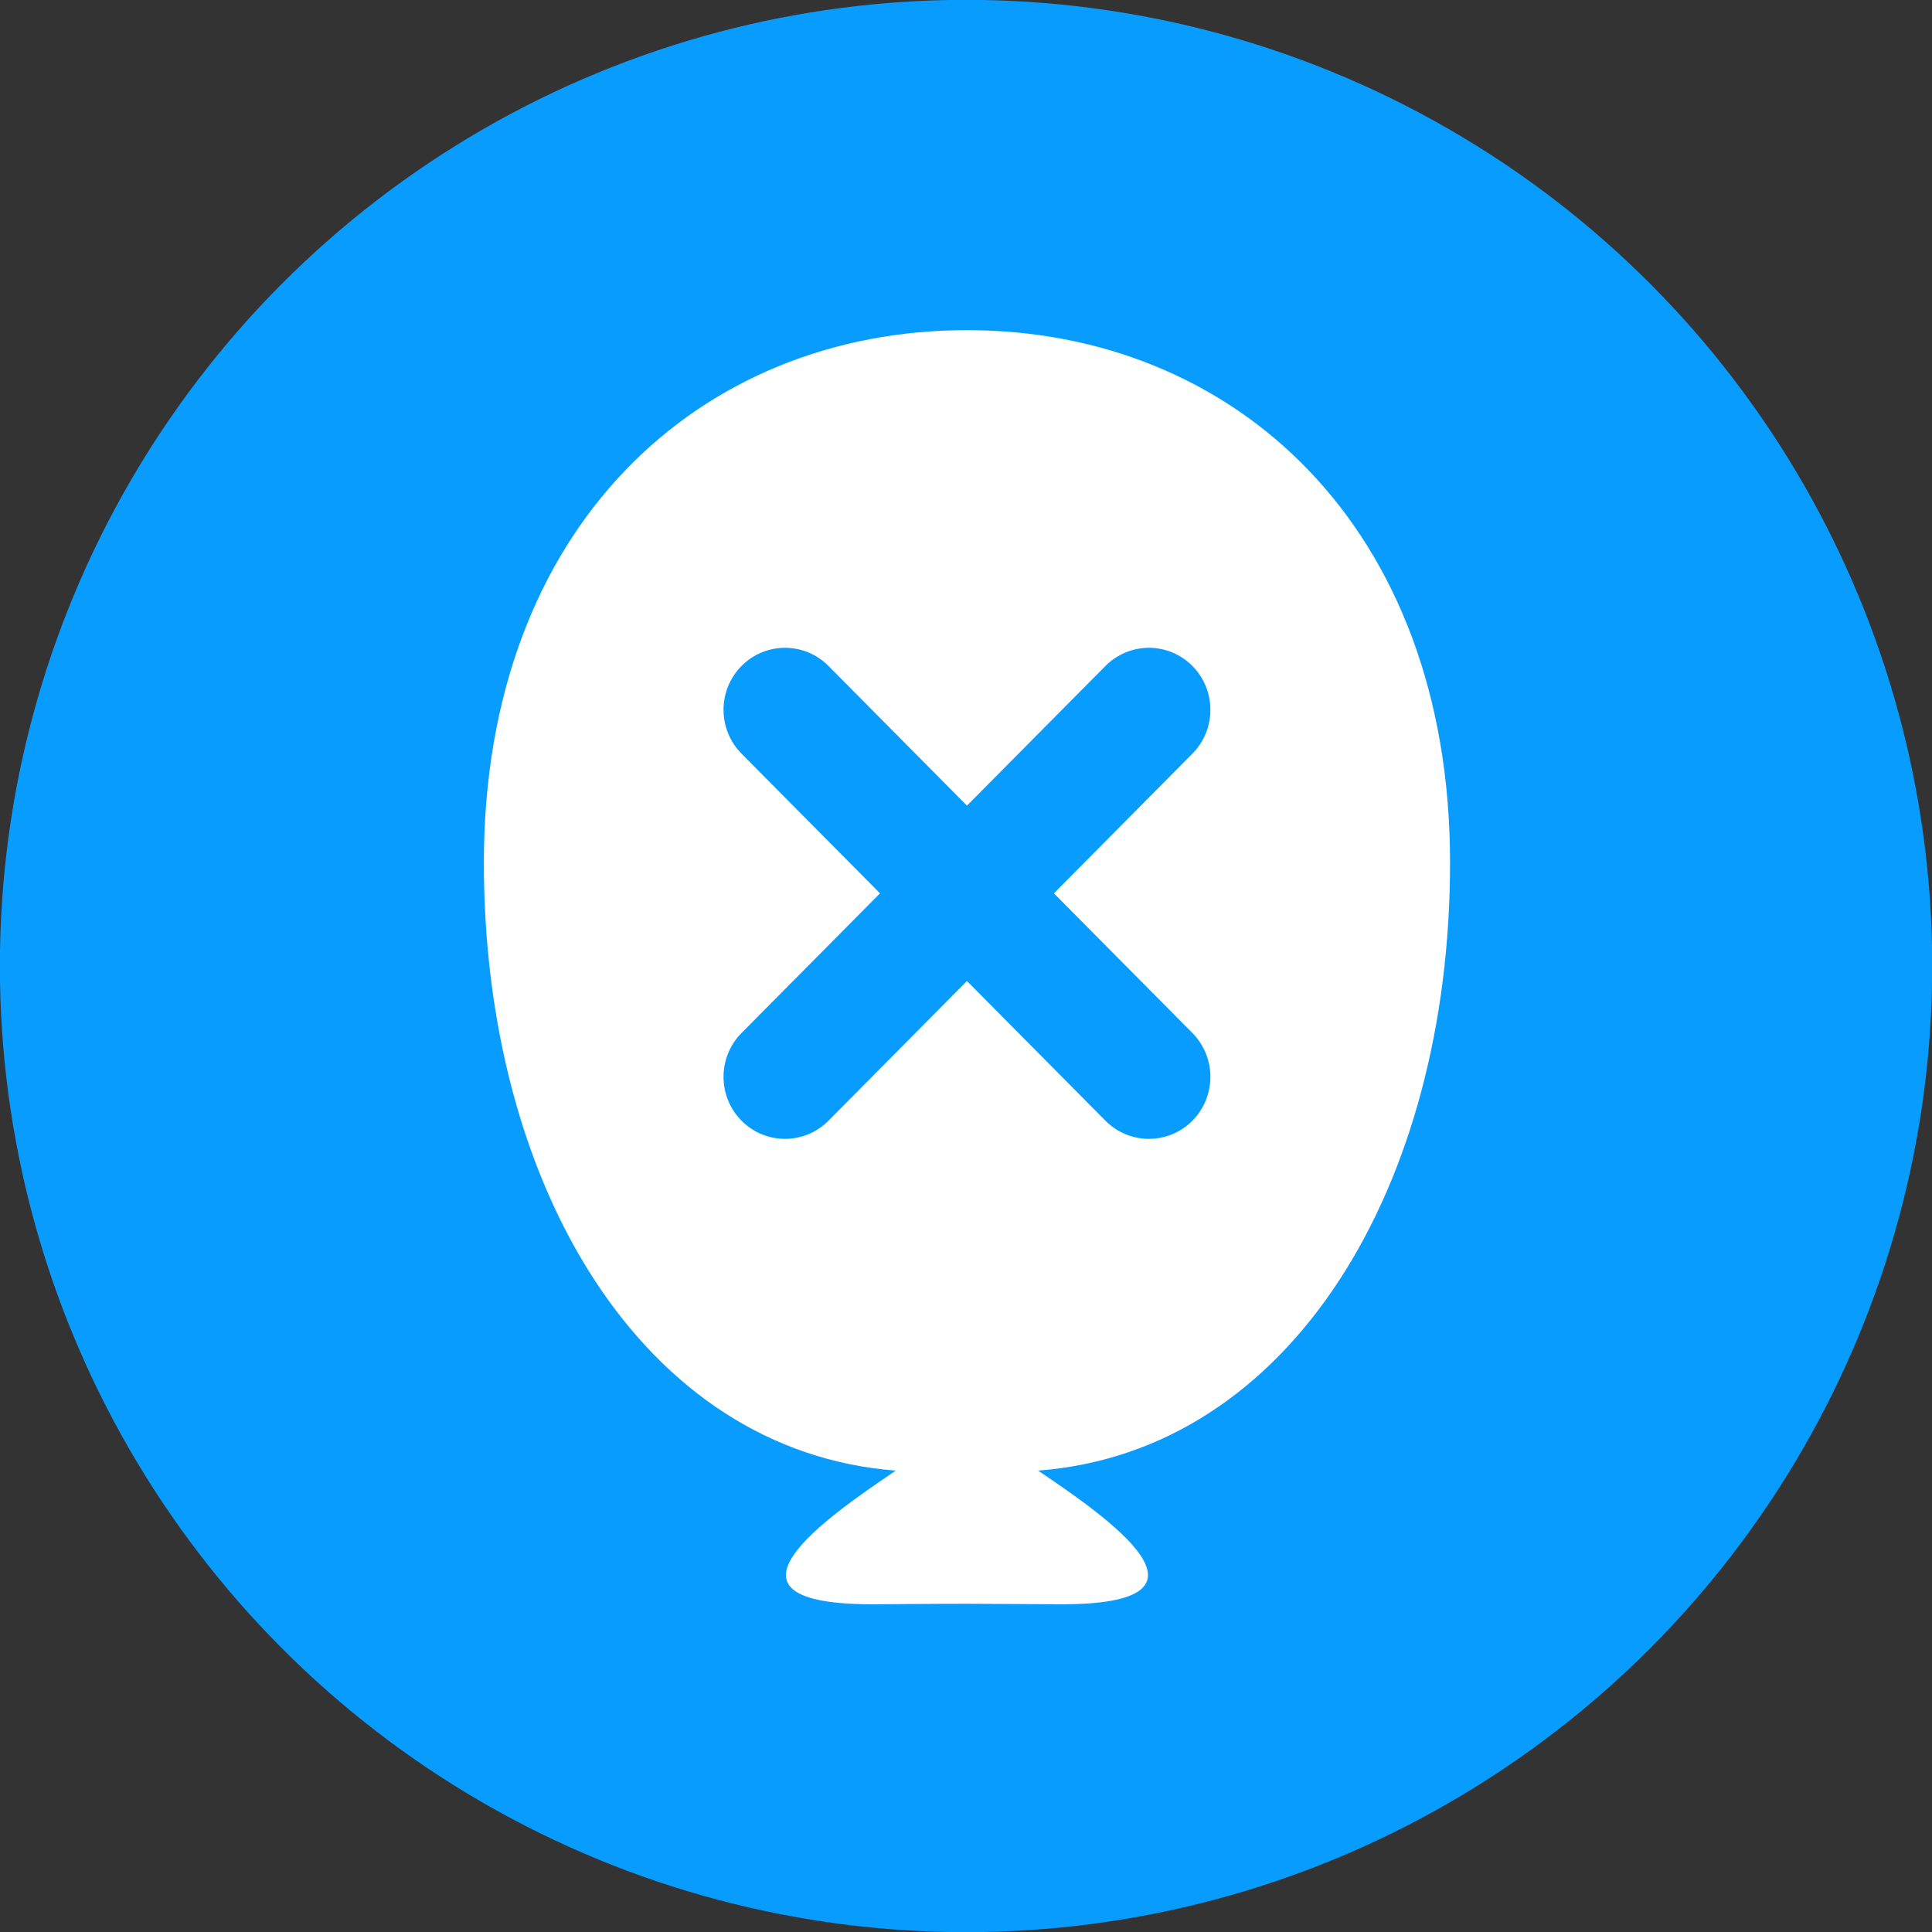
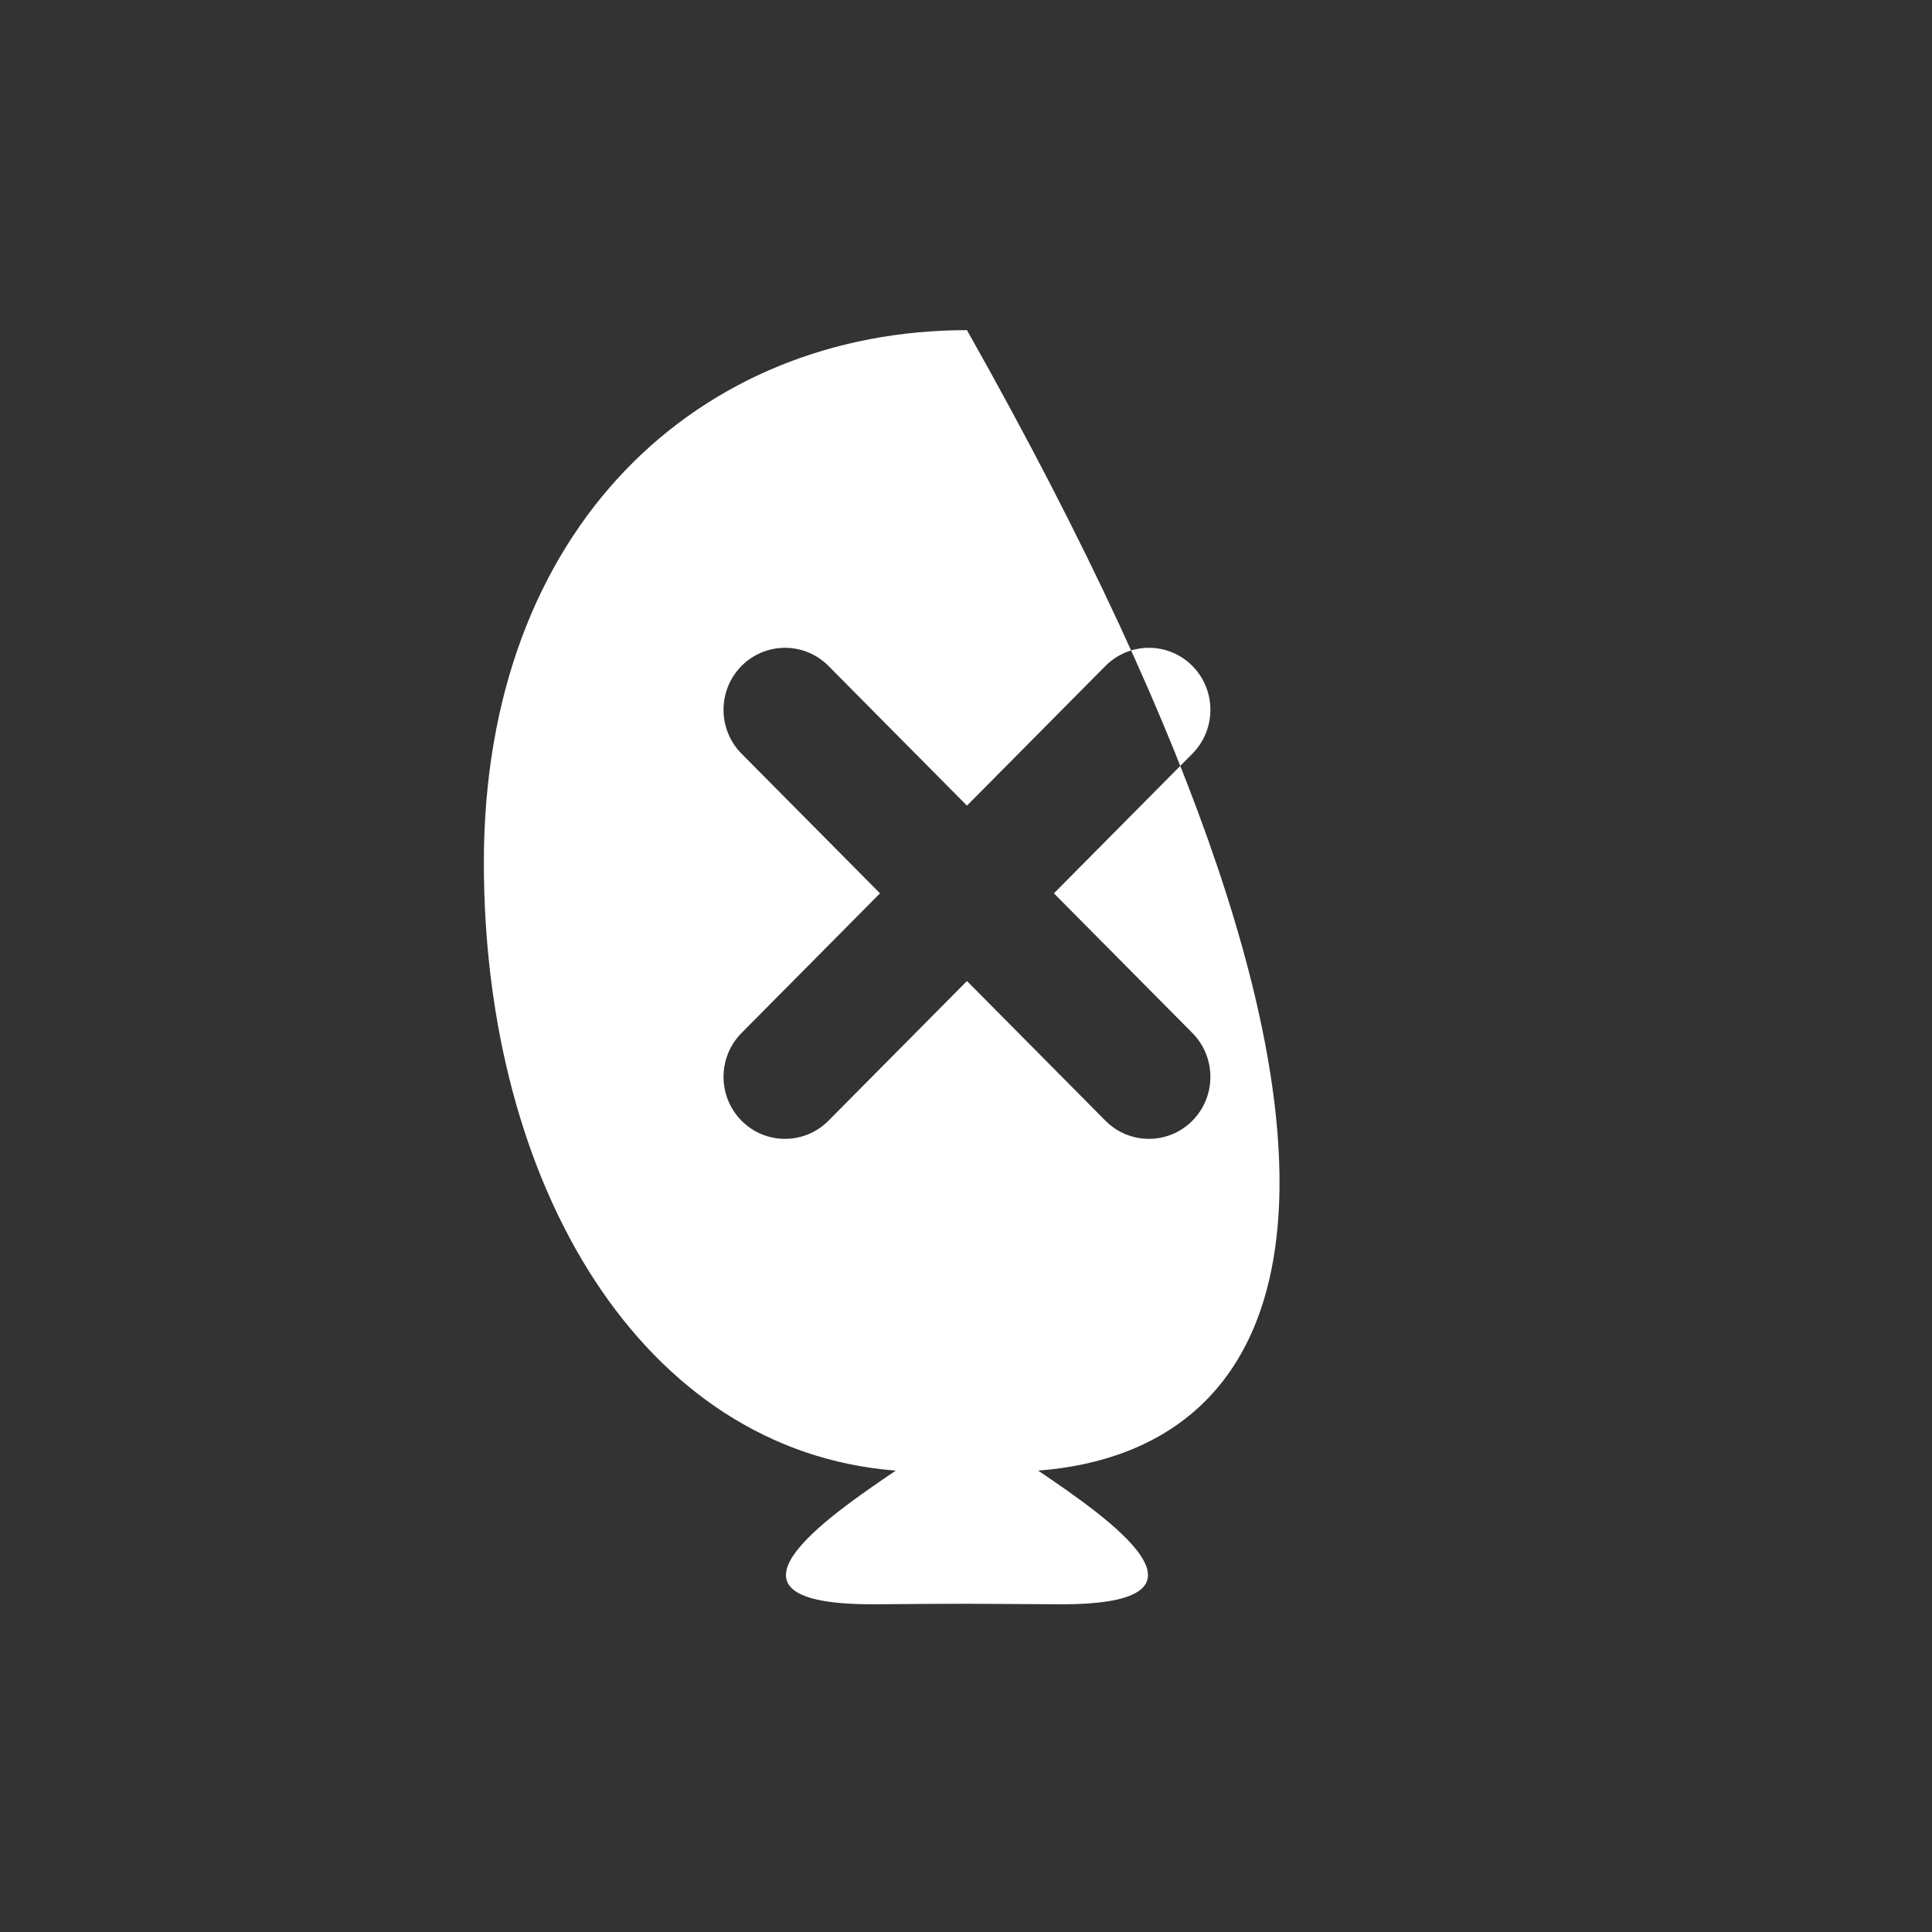
<svg xmlns="http://www.w3.org/2000/svg" xmlns:ns1="http://www.serif.com/" width="100%" height="100%" viewBox="0 0 120 120" version="1.1" xml:space="preserve" style="fill-rule:evenodd;clip-rule:evenodd;stroke-linejoin:round;stroke-miterlimit:2;">
  <rect x="0" y="0" width="120" height="120" fill="#333333" stroke="none" />
  <g transform="matrix(0.586,0,0,0.586,-203.842,-0.08)">
    <g id="Help-help_welcome" ns1:id="Help/help_welcome">
      <rect x="348" y="0.137" width="204.863" height="204.863" style="fill:none;" />
      <g>
        <g transform="matrix(1.781,0,0,1.879,-336.064,-63.765)">
-           <ellipse cx="441.5" cy="88.5" rx="57.5" ry="54.5" style="fill:rgb(9,156,255);" />
-         </g>
+           </g>
        <g id="path4281" transform="matrix(0.931,0,0,0.939,33.256,8.754)">
-           <path d="M444.684,171.862C441.197,171.873 442.64,171.888 437.491,171.911C417.524,171.999 431.991,162.129 439.897,156.823C411.104,154.63 393,124.739 393,88.196C393,50.226 417.624,28.089 448,28.089C478.376,28.089 503,50.226 503,88.196C503,124.739 484.896,154.63 456.103,156.823C464.009,162.129 478.476,171.999 458.509,171.911C451.644,171.881 452.219,171.863 448,171.854L444.684,171.862ZM457.899,91.661L473.665,75.895C476.397,73.163 476.397,68.727 473.665,65.995C470.934,63.263 466.498,63.263 463.766,65.995L448,81.761L432.234,65.995C429.502,63.263 425.066,63.263 422.335,65.995C419.603,68.727 419.603,73.163 422.335,75.895L438.101,91.661L422.335,107.426C419.603,110.158 419.603,114.594 422.335,117.326C425.066,120.058 429.502,120.058 432.234,117.326L448,101.56L463.766,117.326C466.498,120.058 470.934,120.058 473.665,117.326C476.397,114.594 476.397,110.158 473.665,107.426L457.899,91.661Z" style="fill:white;fill-rule:nonzero;" />
+           <path d="M444.684,171.862C441.197,171.873 442.64,171.888 437.491,171.911C417.524,171.999 431.991,162.129 439.897,156.823C411.104,154.63 393,124.739 393,88.196C393,50.226 417.624,28.089 448,28.089C503,124.739 484.896,154.63 456.103,156.823C464.009,162.129 478.476,171.999 458.509,171.911C451.644,171.881 452.219,171.863 448,171.854L444.684,171.862ZM457.899,91.661L473.665,75.895C476.397,73.163 476.397,68.727 473.665,65.995C470.934,63.263 466.498,63.263 463.766,65.995L448,81.761L432.234,65.995C429.502,63.263 425.066,63.263 422.335,65.995C419.603,68.727 419.603,73.163 422.335,75.895L438.101,91.661L422.335,107.426C419.603,110.158 419.603,114.594 422.335,117.326C425.066,120.058 429.502,120.058 432.234,117.326L448,101.56L463.766,117.326C466.498,120.058 470.934,120.058 473.665,117.326C476.397,114.594 476.397,110.158 473.665,107.426L457.899,91.661Z" style="fill:white;fill-rule:nonzero;" />
        </g>
      </g>
    </g>
  </g>
</svg>